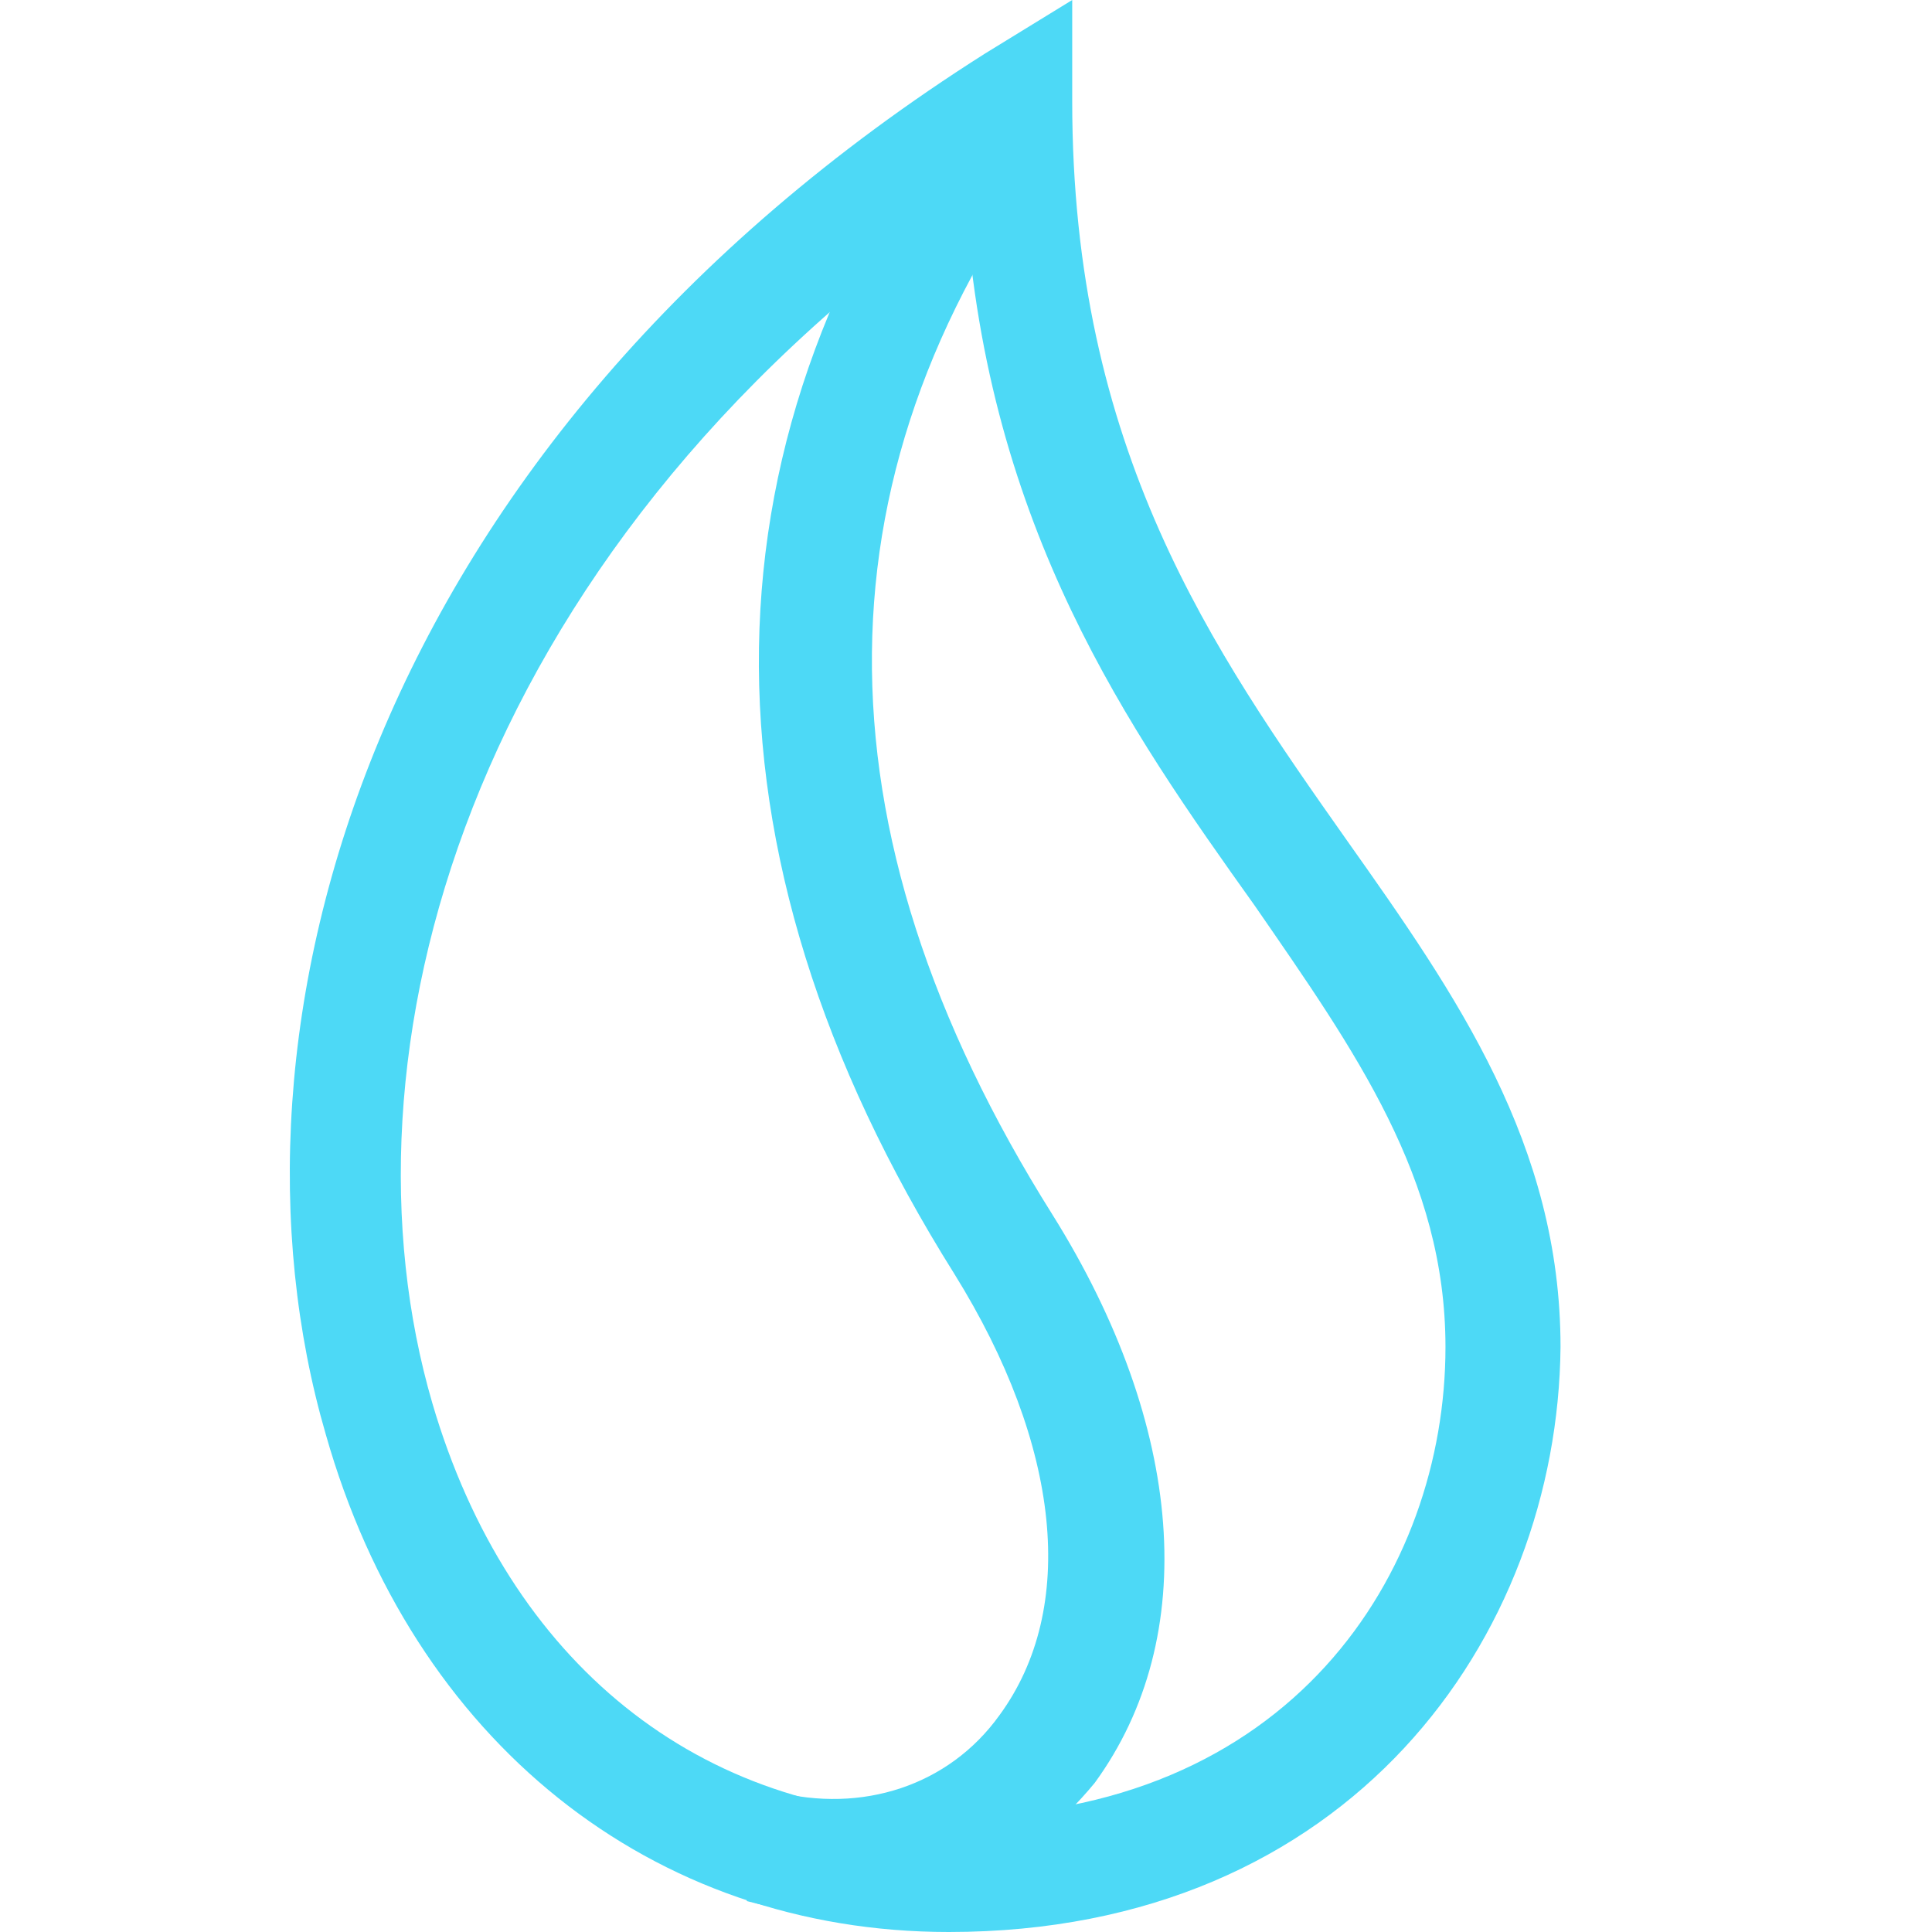
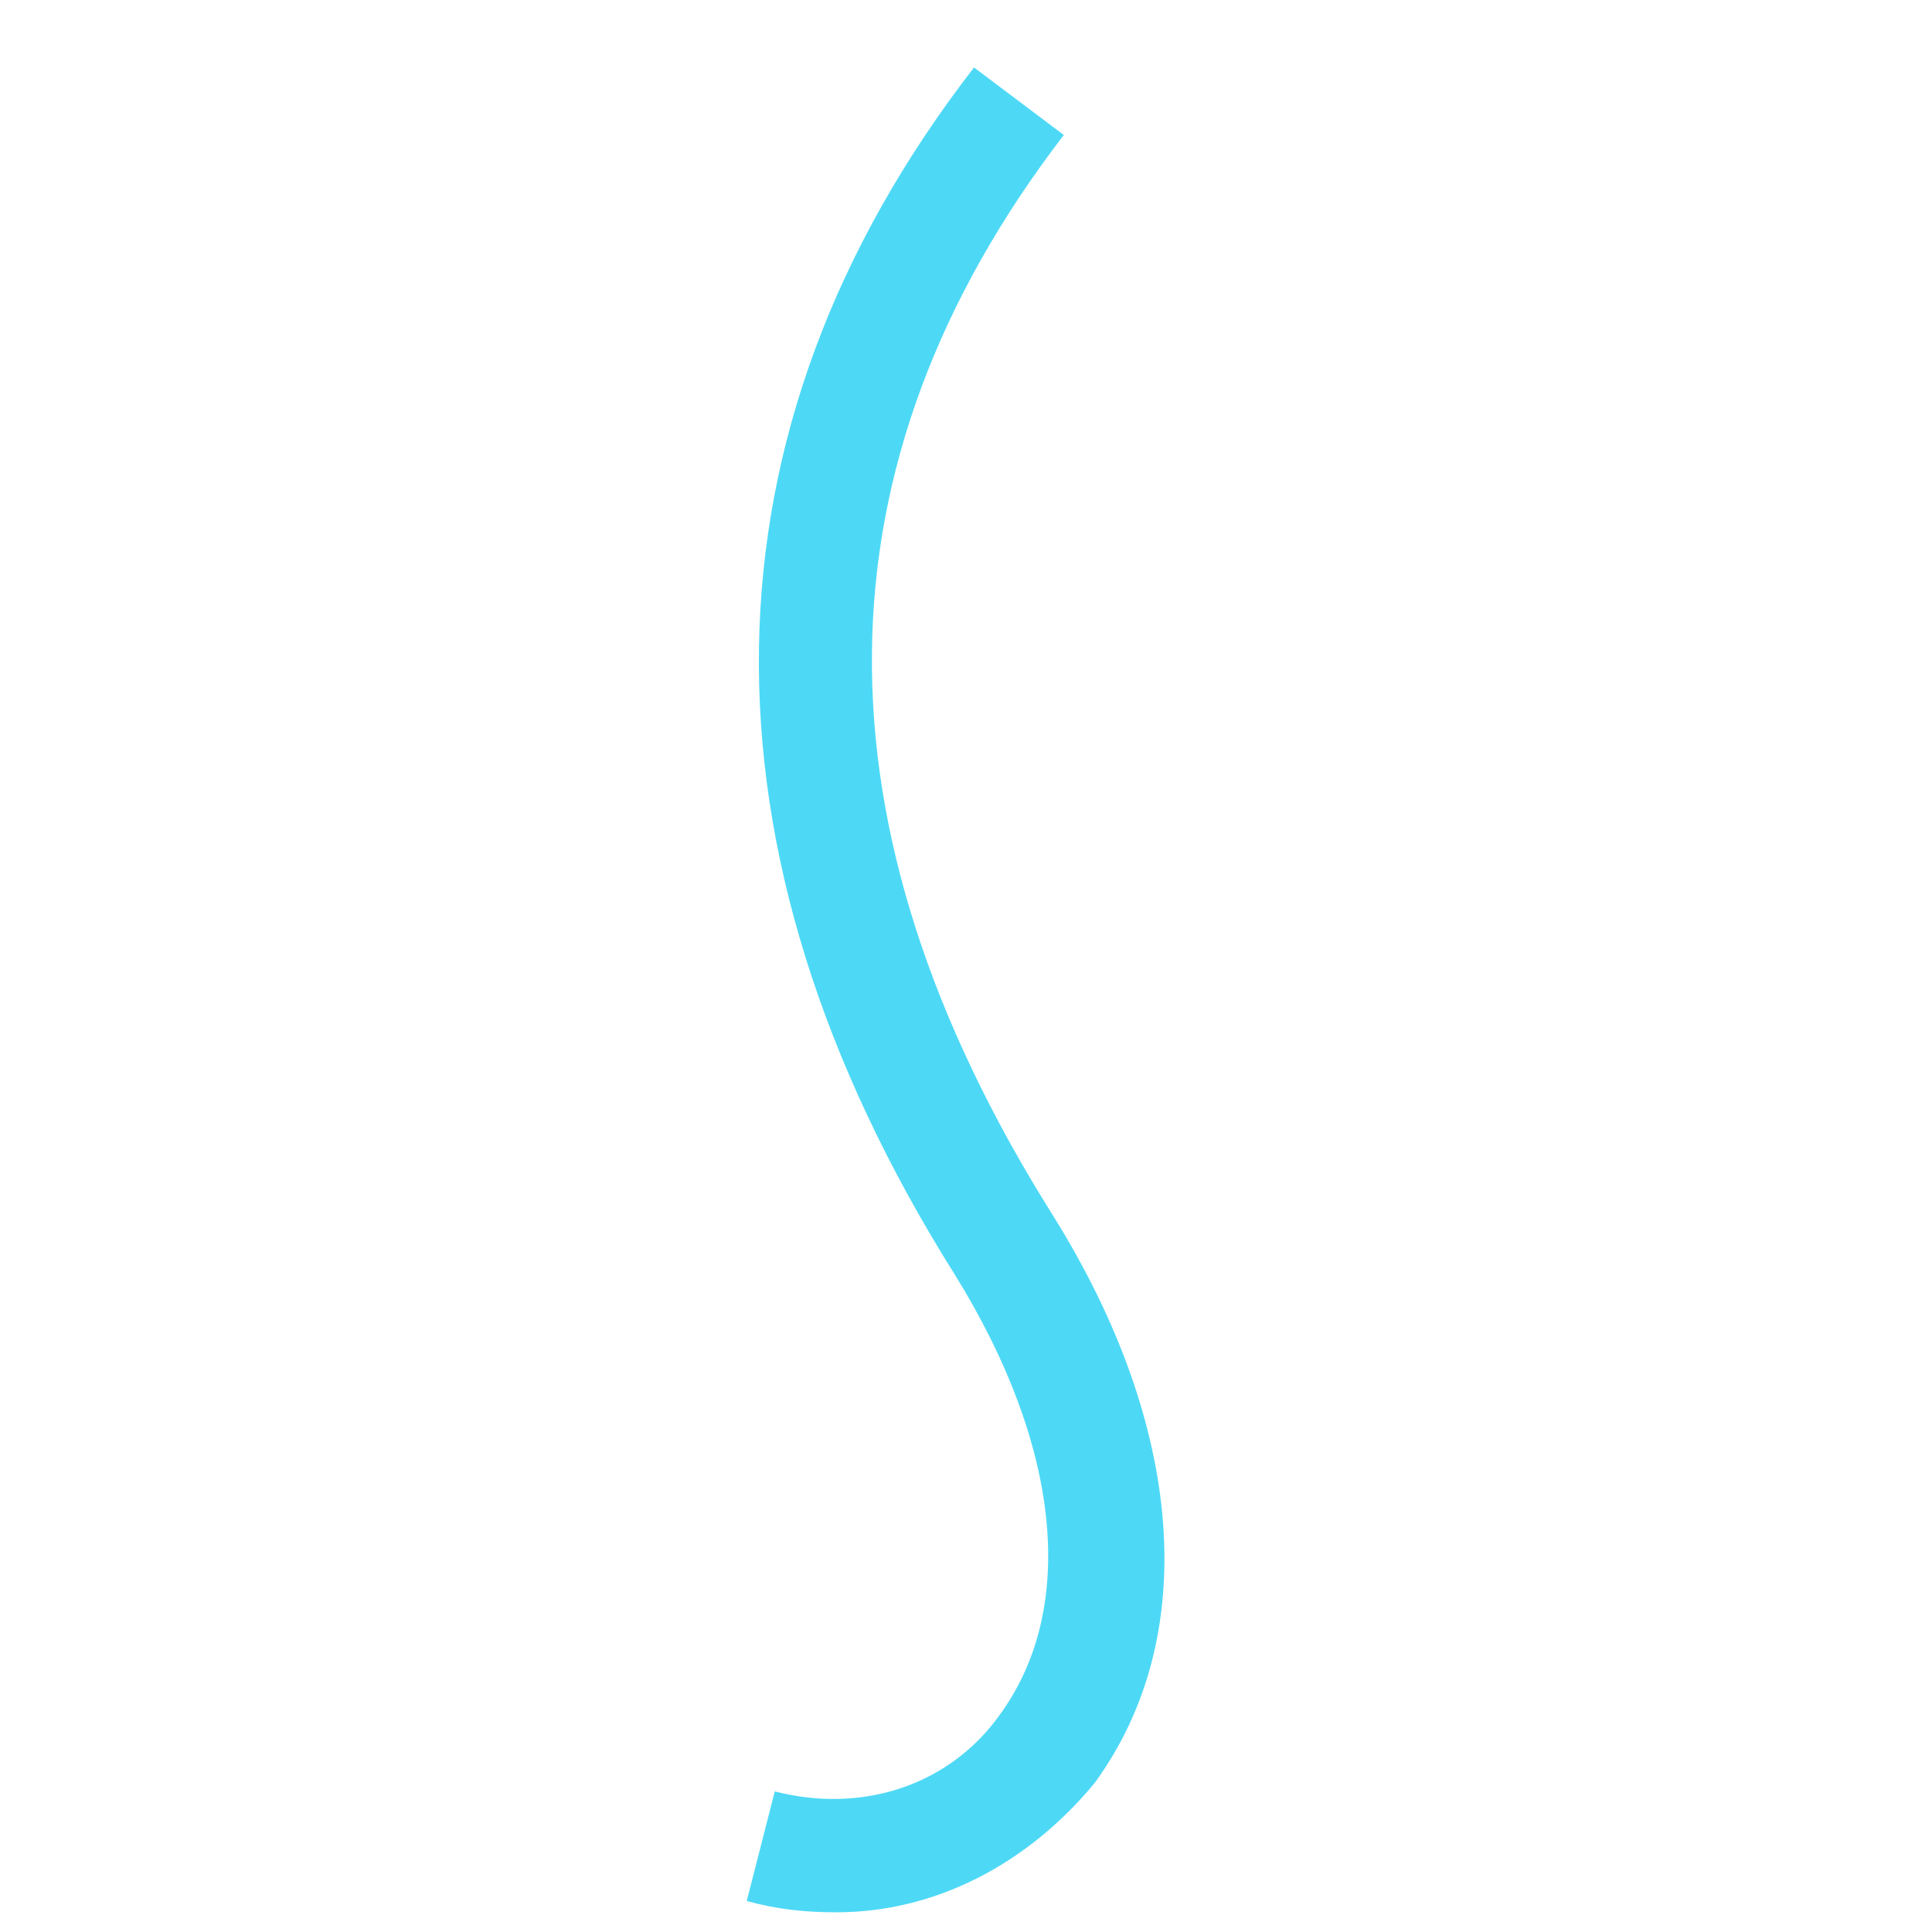
<svg xmlns="http://www.w3.org/2000/svg" width="40" height="40" viewBox="0 0 40 40" fill="none">
  <g clip-path="url(#clip0_501_2)">
-     <path d="M19.643 40C13.484 40 8.545 36.041 6.744 29.694C4.304 21.31 7.616 9.199 20.398 1.106L22.199 0V2.096C22.199 9.316 25.104 13.45 27.893 17.409C30.159 20.611 32.309 23.697 32.309 27.889C32.251 33.886 27.951 40 19.643 40ZM19.991 4.25C9.591 11.587 6.86 21.892 8.952 29.054C10.521 34.41 14.472 37.613 19.643 37.613C26.731 37.613 29.927 32.547 29.927 27.889C29.927 24.396 28.067 21.776 25.976 18.748C23.361 15.08 20.456 10.946 19.991 4.25Z" fill="#4DD9F6" />
    <path d="M17.319 39.592C16.68 39.592 16.099 39.534 15.46 39.359L16.041 37.089C17.842 37.554 19.643 36.972 20.689 35.517C22.315 33.304 21.967 29.927 19.759 26.375C14.239 17.584 14.356 8.908 20.166 1.397L22.025 2.795C16.796 9.607 16.738 17.118 21.793 25.153C24.523 29.52 24.872 33.886 22.664 36.914C21.27 38.603 19.352 39.592 17.319 39.592Z" fill="#4DD9F6" />
  </g>
  <defs>
    <clipPath id="clip0_501_2">
      <rect width="27" height="40" fill="white" transform="translate(6)" />
    </clipPath>
  </defs>
</svg>